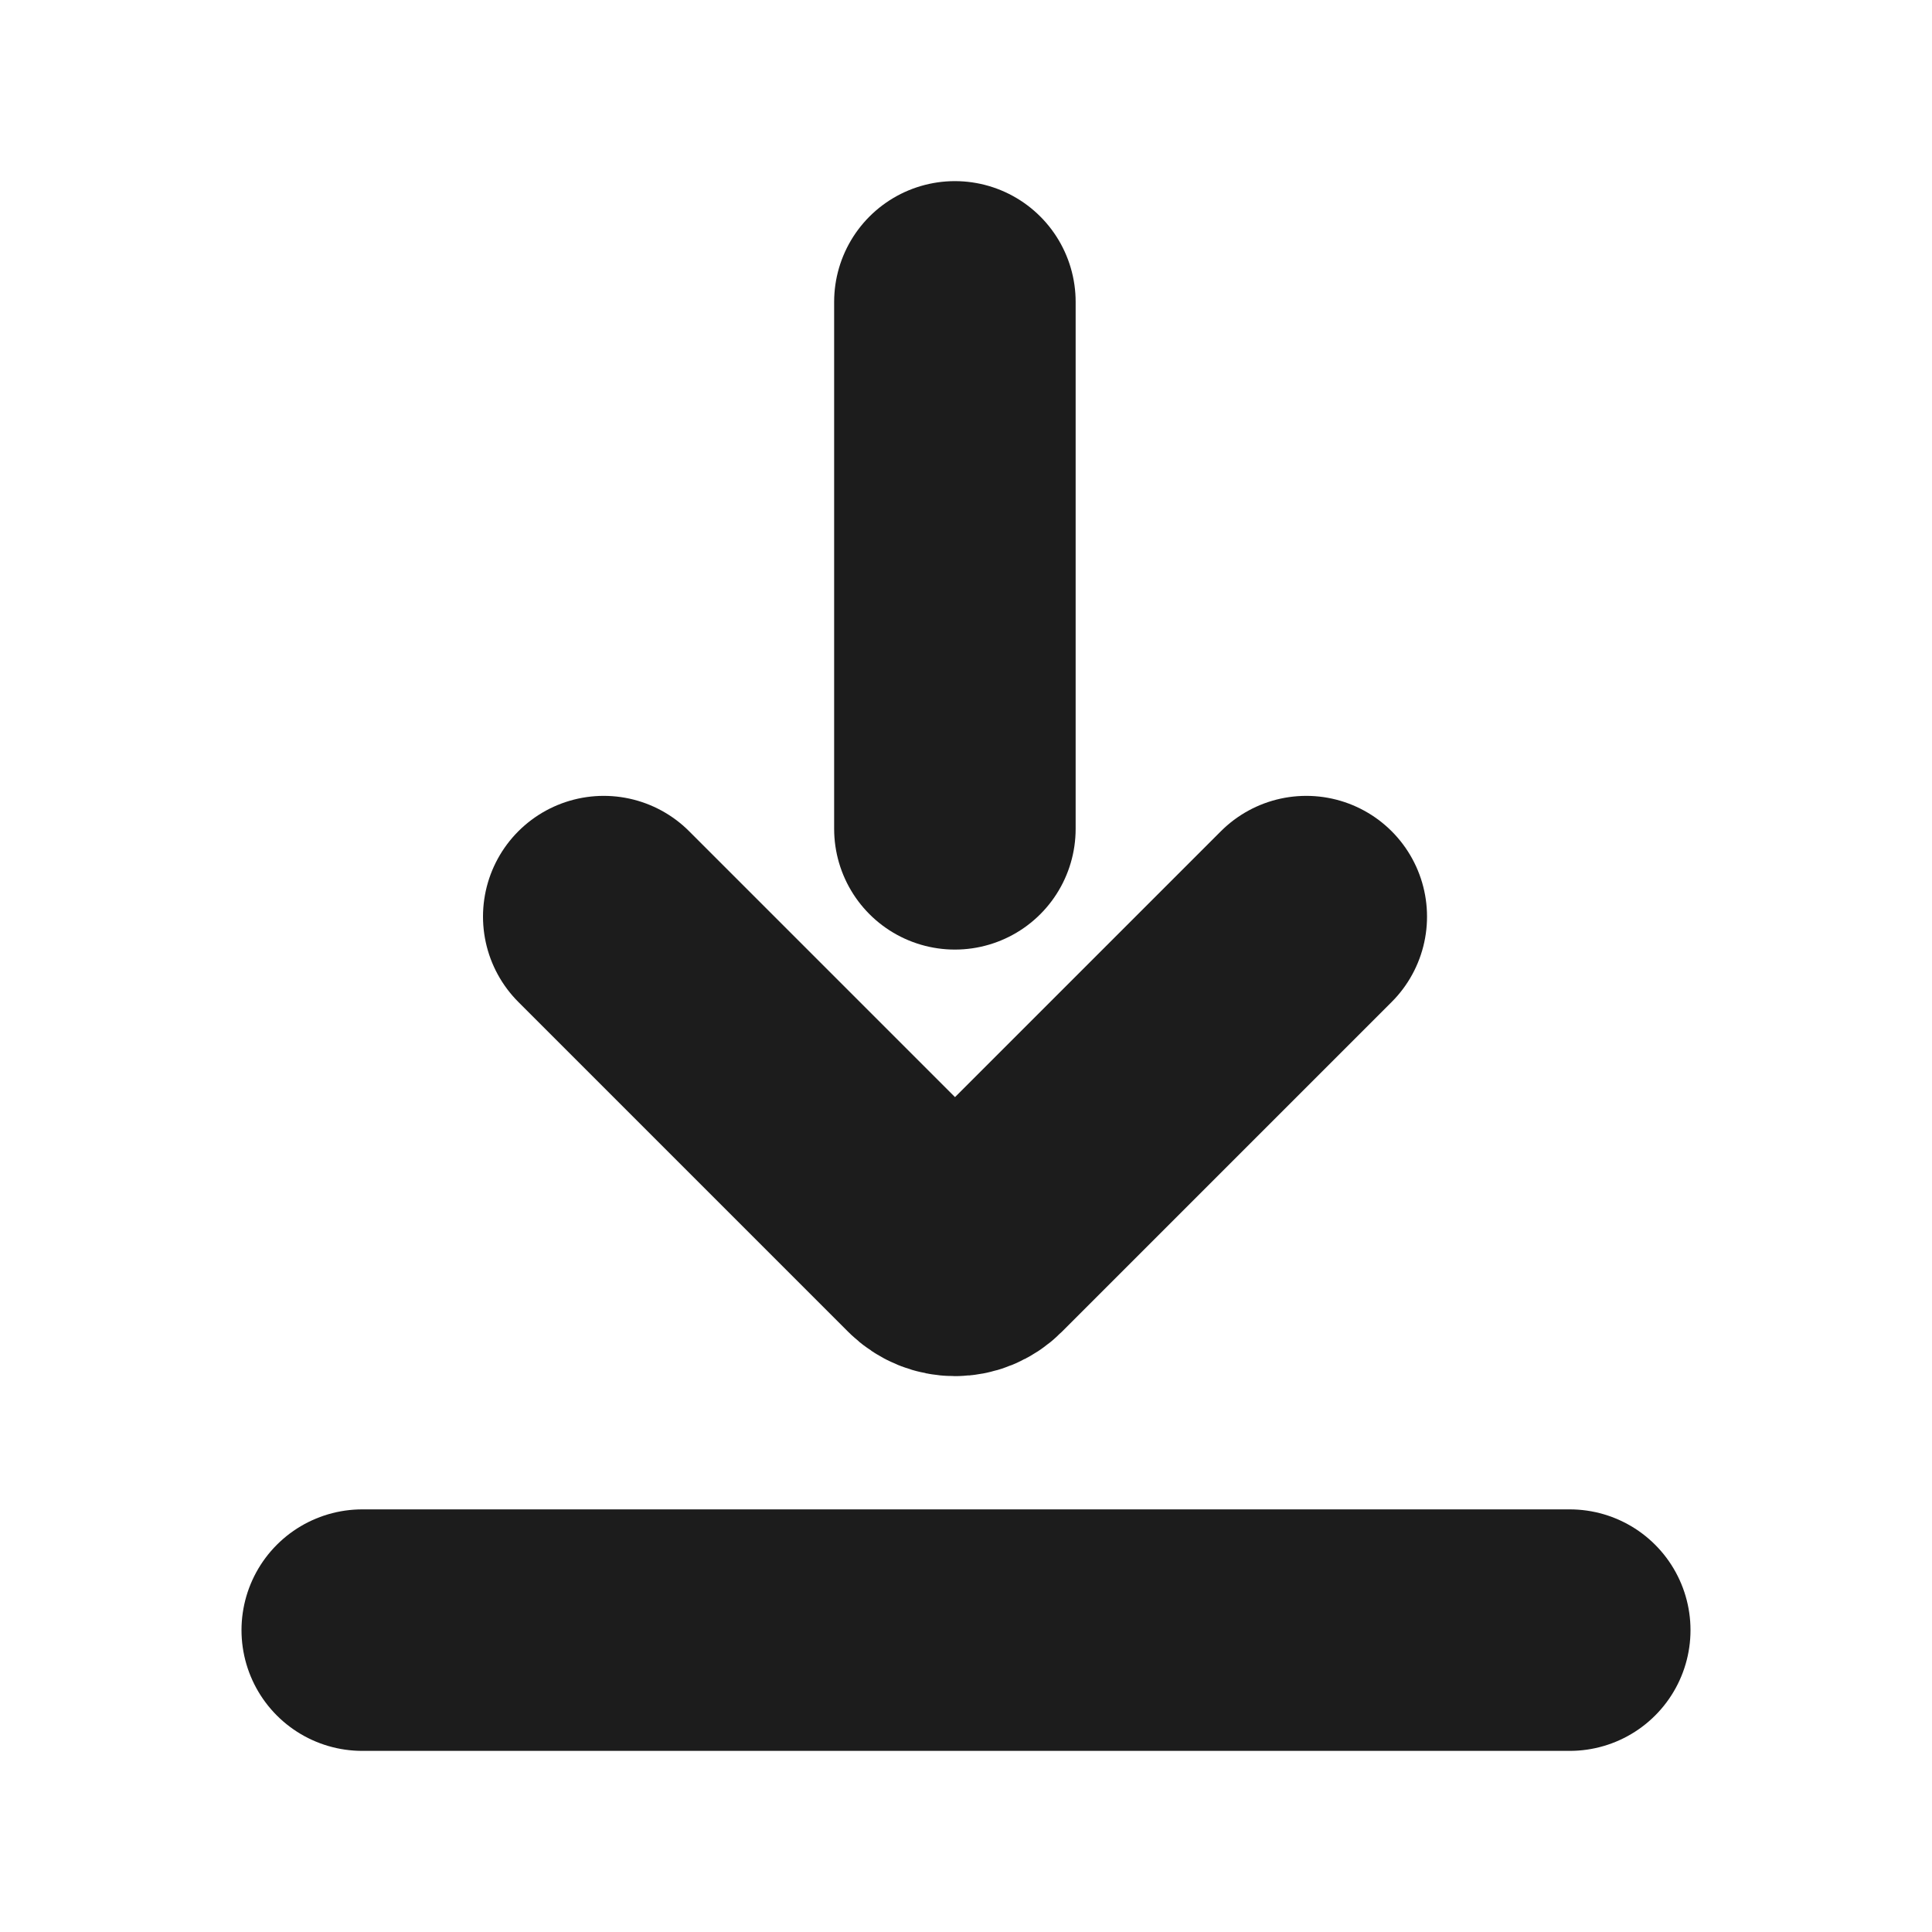
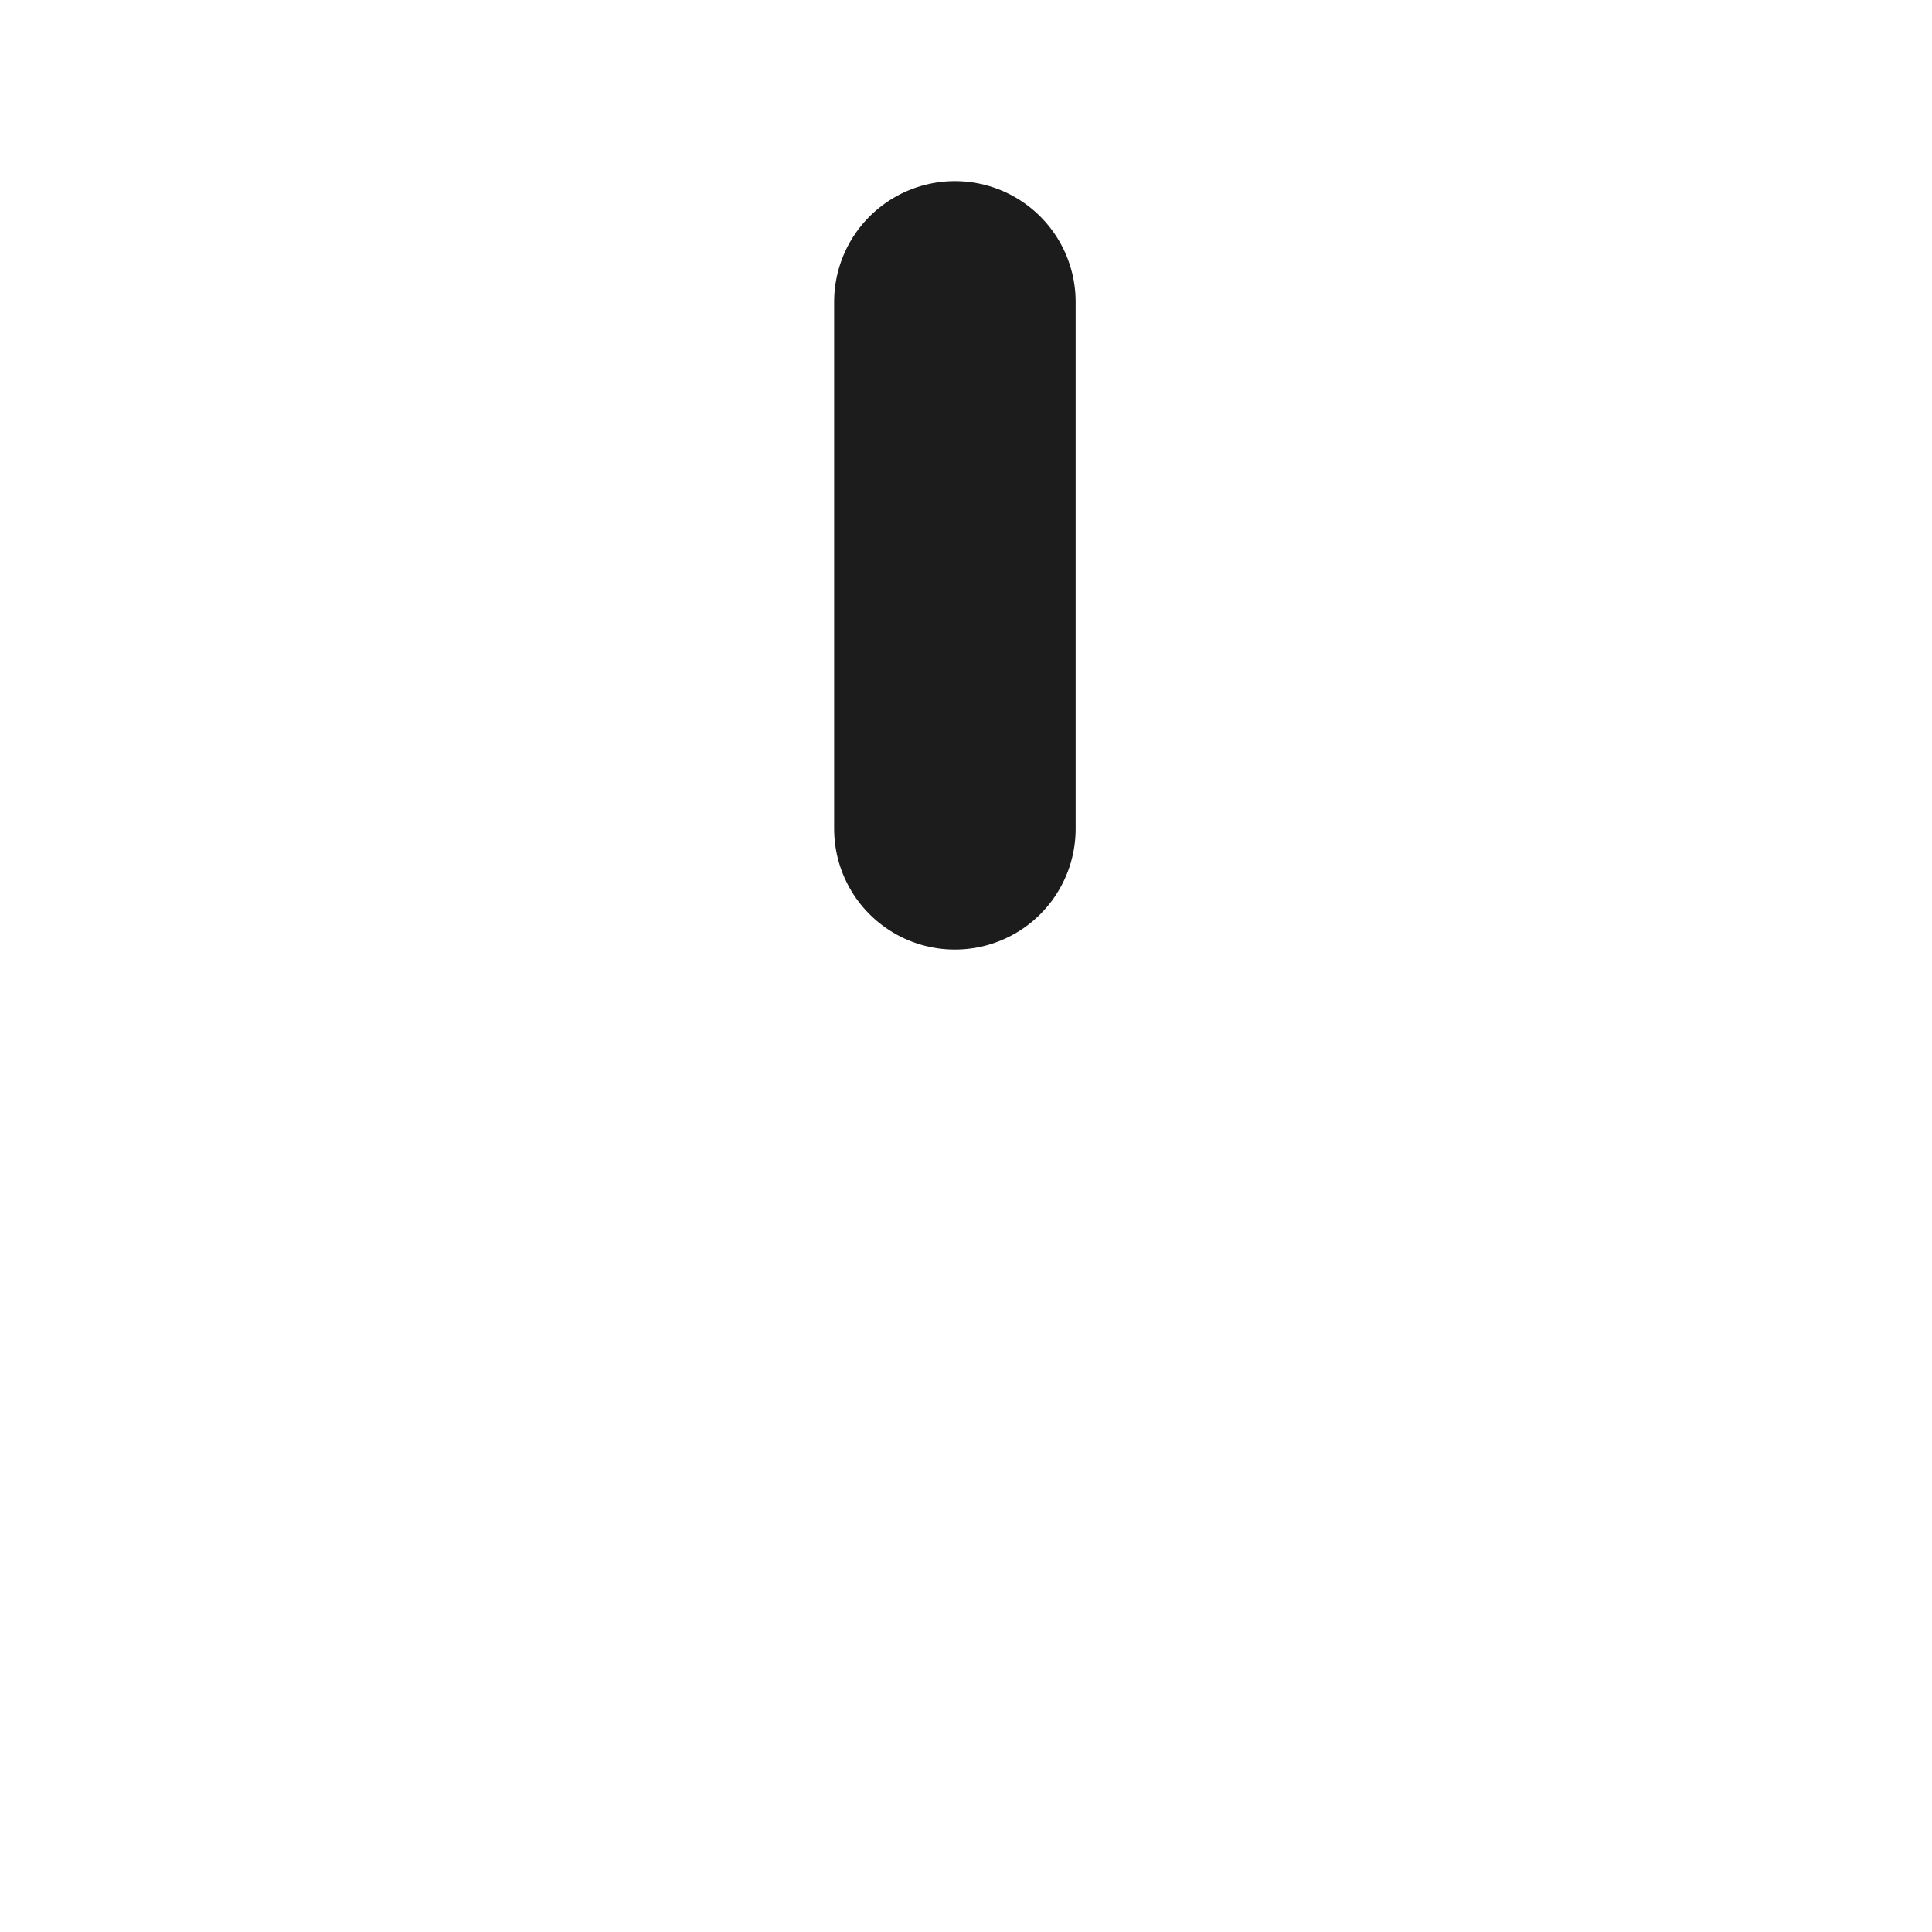
<svg xmlns="http://www.w3.org/2000/svg" width="16" height="16" viewBox="0 0 16 16" fill="none">
-   <path d="M5 7.591L7.732 10.323C7.83 10.421 7.988 10.421 8.086 10.323L10.818 7.591" stroke="#1C1C1C" stroke-width="2" stroke-linecap="round" />
  <path d="M7.908 2.5L7.908 6.864" stroke="#1C1C1C" stroke-width="2" stroke-linecap="round" />
-   <path d="M3 13.5L13 13.5" stroke="#1C1C1C" stroke-width="2" stroke-linecap="round" />
</svg>